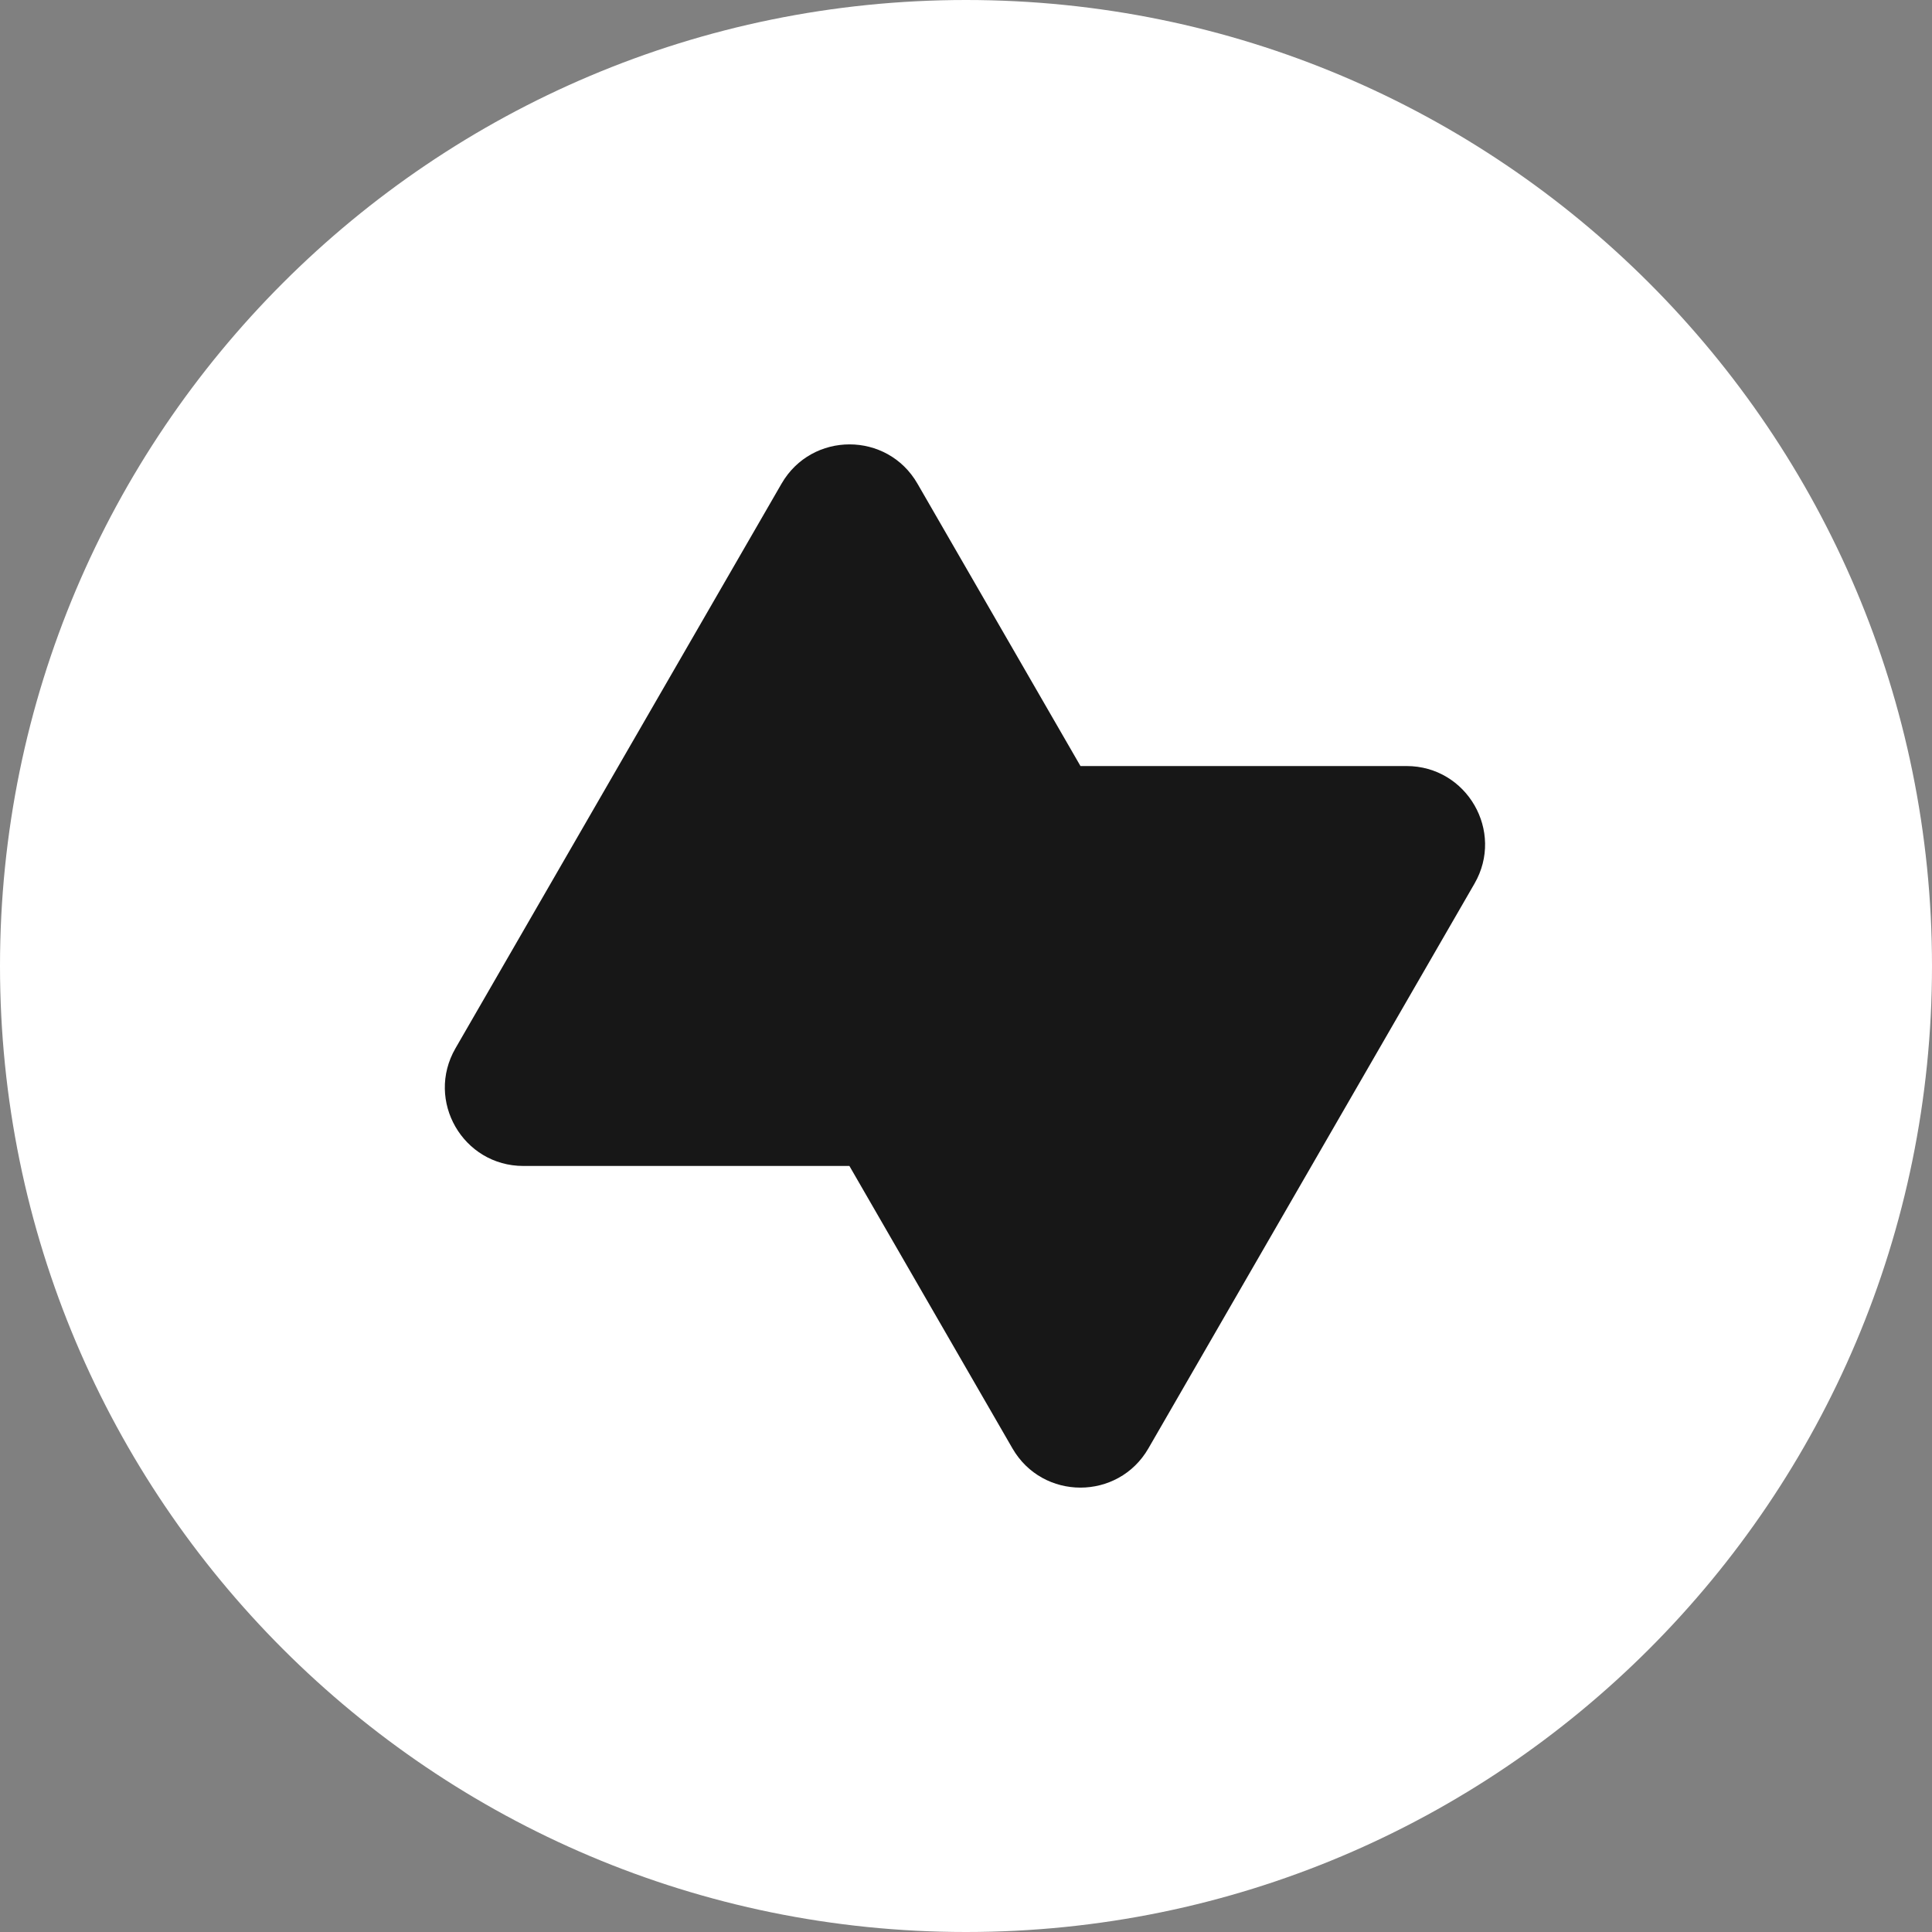
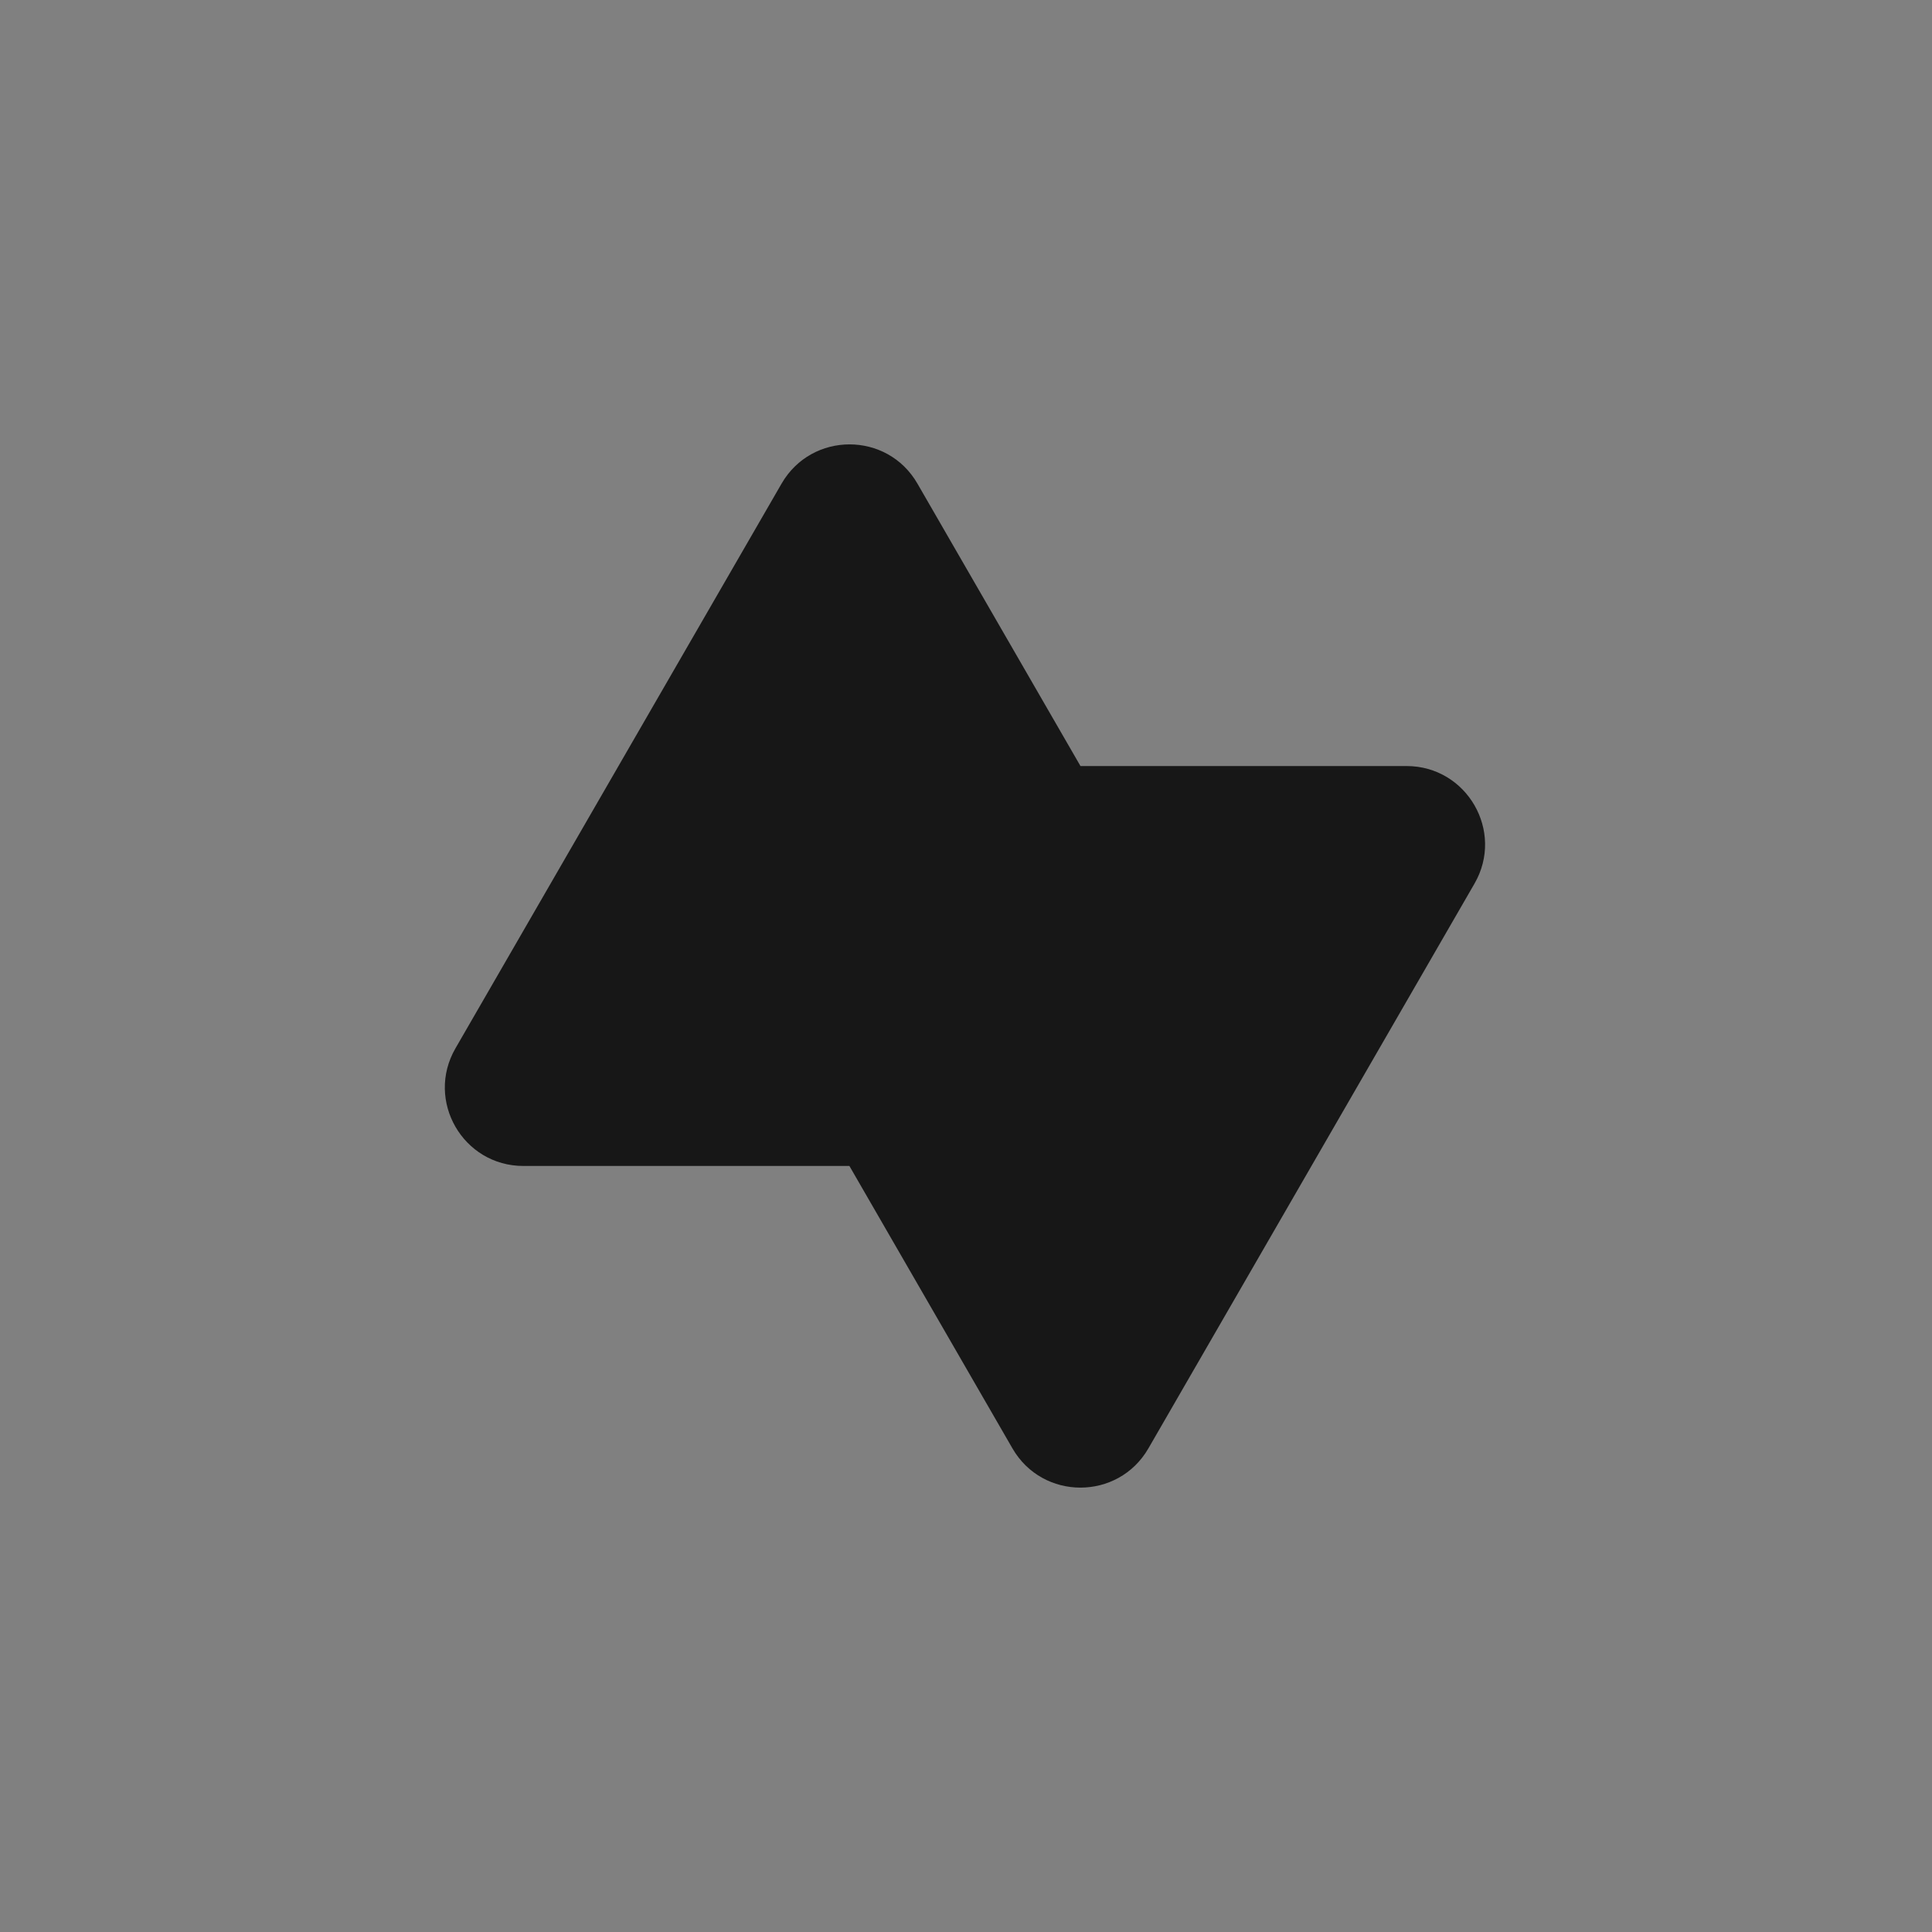
<svg xmlns="http://www.w3.org/2000/svg" width="16" height="16" viewBox="0 0 20 20" fill="none">
  <rect x="0" y="0" width="20" height="20" fill="#808080" stroke="none" />
-   <path d="M10 0C15.523 0 20 4.477 20 10C20 15.523 15.523 20 10 20C4.477 20 0 15.523 0 10C0 4.477 4.477 0 10 0Z" fill="#FFFFFF" />
  <path d="M9.497 5.006C9.185 4.465 8.404 4.465 8.091 5.006L4.715 10.852C4.402 11.394 4.793 12.07 5.418 12.07H8.793L10.481 14.994C10.794 15.535 11.575 15.535 11.888 14.994L15.264 9.147C15.576 8.606 15.185 7.93 14.56 7.93H11.185L9.497 5.006Z" fill="#171717" />
</svg>